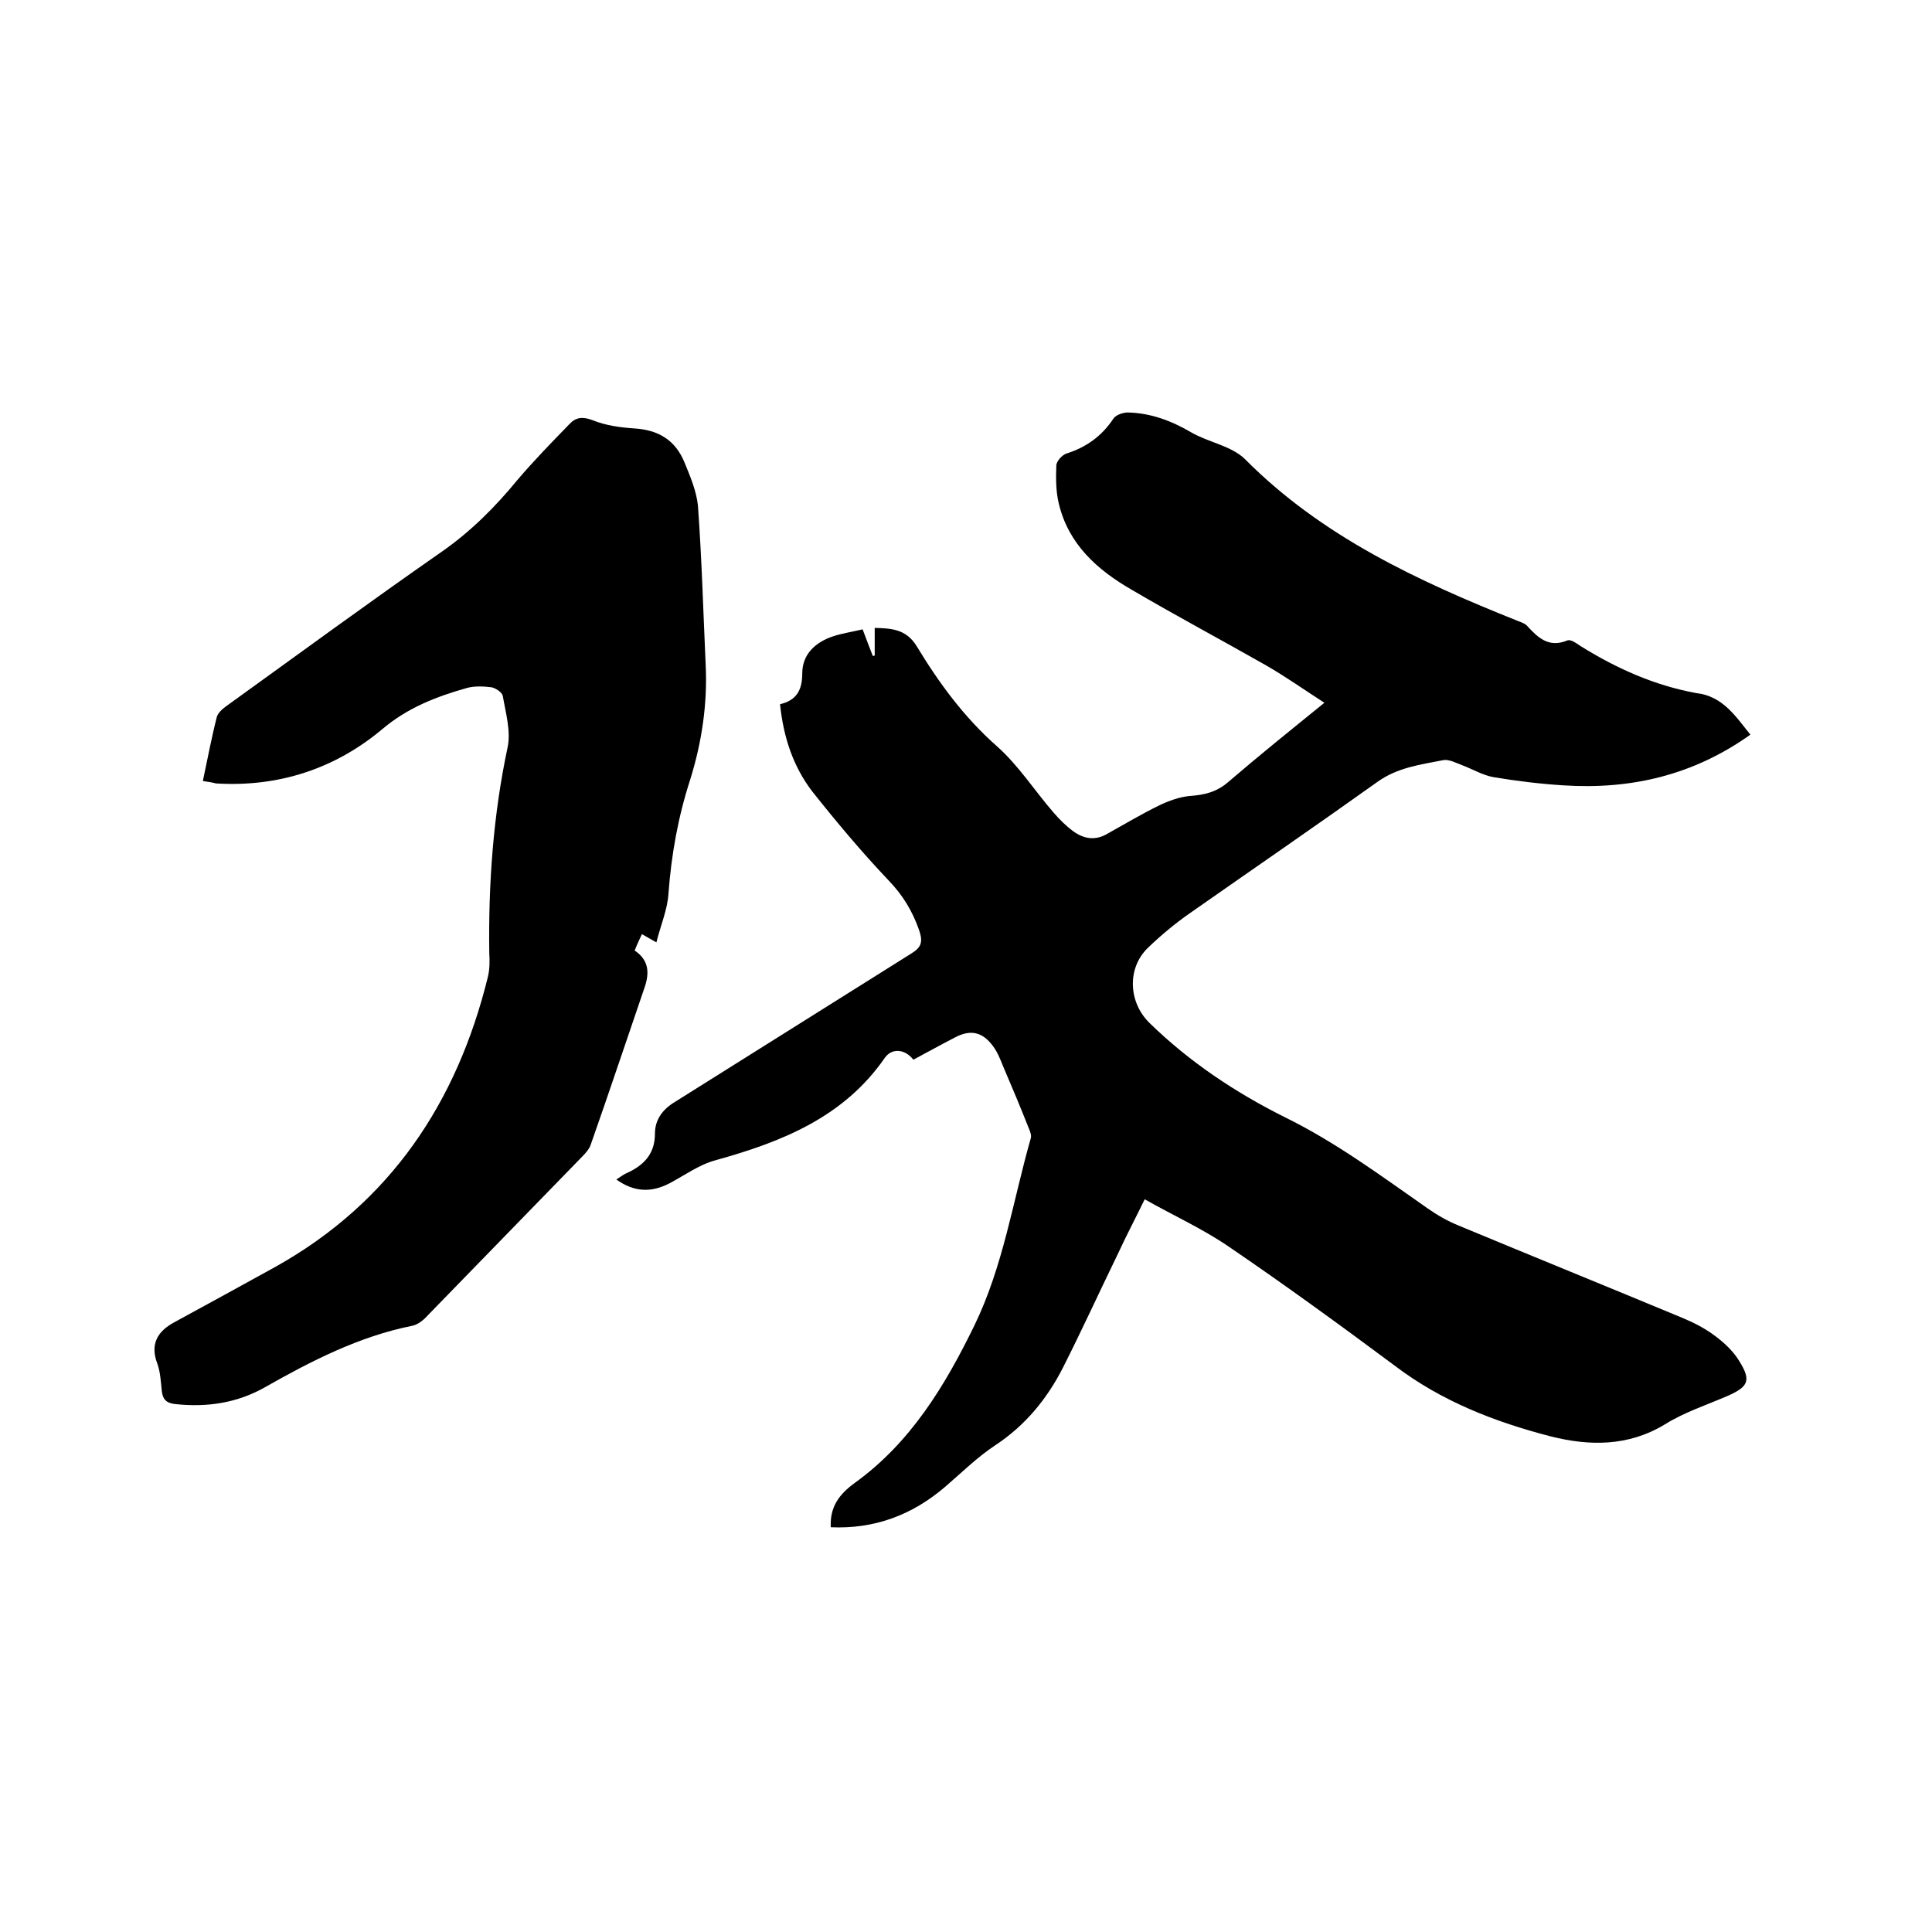
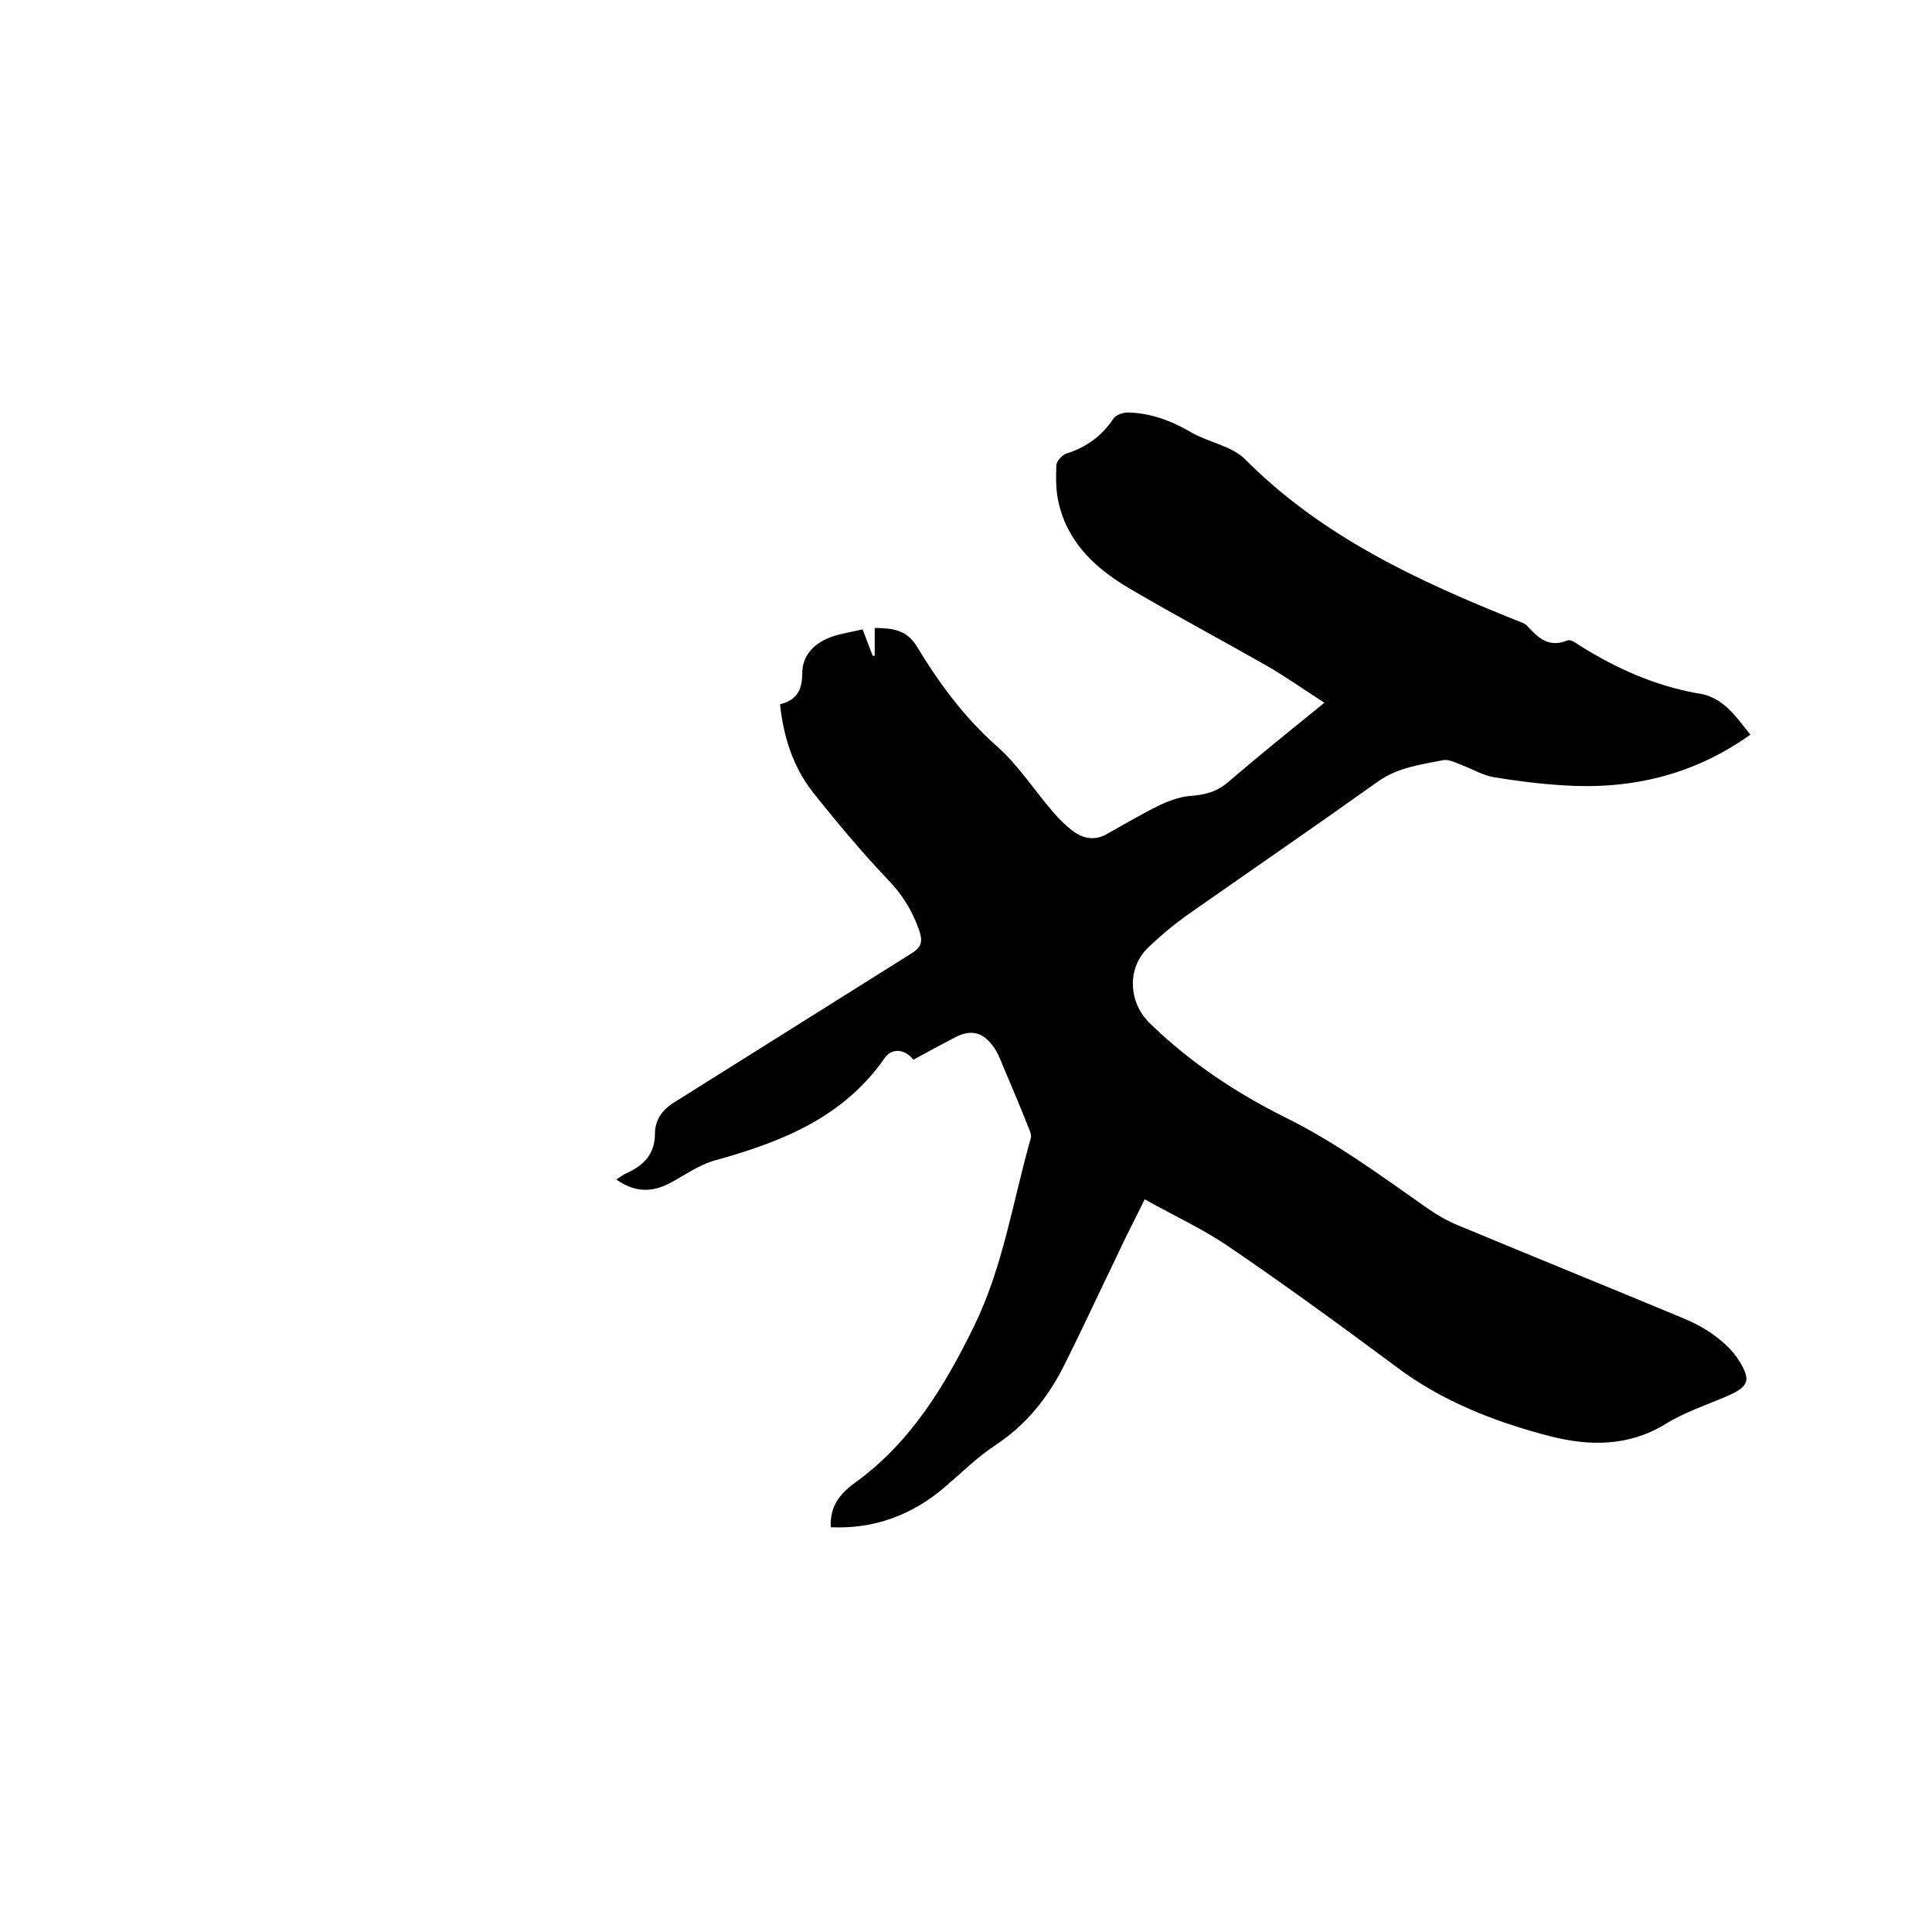
<svg xmlns="http://www.w3.org/2000/svg" enable-background="new 0 0 400 400" viewBox="0 0 400 400">
  <path d="m362.4 152.1c-11.8 8.4-24.7 11.4-38.7 10.5-4.8-.3-9.7-.9-14.5-1.7-2.2-.4-4.2-1.6-6.3-2.4-1.4-.5-2.9-1.4-4.2-1.1-4.6.9-9.3 1.5-13.4 4.4-12.9 9.2-26 18.2-39 27.3-3 2.1-5.9 4.5-8.6 7.1-4.4 4.2-4.1 11.3.3 15.6 8.3 8.1 17.8 14.4 28 19.5 10.6 5.2 20 12.2 29.6 18.9 2 1.4 4.1 2.6 6.3 3.5 15.4 6.4 30.9 12.7 46.3 19.1 2.4 1 4.8 2.2 6.9 3.8 1.9 1.4 3.8 3.2 5 5.2 2.5 4 1.9 5.3-2.4 7.2-4.4 1.9-9 3.4-13 5.9-7.6 4.6-15.6 4.5-23.6 2.5-11.6-3-22.7-7.3-32.4-14.7-11.3-8.4-22.7-16.7-34.3-24.6-5.4-3.7-11.4-6.4-17.4-9.8-2 4.1-3.9 7.7-5.6 11.4-3.8 7.8-7.4 15.7-11.3 23.4-3.3 6.5-7.8 12-14 16.1-3.8 2.5-7 5.7-10.5 8.7-6.8 5.8-14.6 8.7-23.6 8.3-.2-4.2 1.7-6.8 5-9.2 11.5-8.3 18.6-20 24.7-32.5 6-12.3 8-25.8 11.7-38.8.2-.6-.1-1.4-.4-2.1-1.7-4.3-3.5-8.6-5.3-12.8-.6-1.5-1.2-3-2.1-4.2-2.2-3-4.7-3.5-7.9-1.8-2.9 1.5-5.8 3.1-8.6 4.6-1.7-2.2-4.4-2.5-5.9-.4-8.5 12.3-21.3 17.4-35 21.2-3.4.9-6.4 3.1-9.6 4.8-3.7 1.9-7.2 1.9-11-.8.8-.5 1.3-.9 1.9-1.2 3.6-1.6 6.1-3.9 6.1-8.3 0-2.8 1.5-5 4.2-6.6 16.3-10.2 32.6-20.5 48.9-30.7 2.1-1.3 2.4-2.4 1.6-4.8-1.4-4-3.4-7.3-6.4-10.4-5.5-5.8-10.7-12-15.7-18.3-4-5.2-6-11.3-6.7-18.1 3.4-.8 4.6-2.9 4.6-6.4 0-4 2.8-6.5 6.5-7.7 1.9-.6 3.9-.9 6-1.4.7 1.9 1.4 3.7 2.1 5.5.1 0 .3 0 .4-.1 0-1.8 0-3.6 0-5.7 3.4.1 6.5.2 8.7 3.8 4.6 7.6 9.8 14.7 16.6 20.7 4.5 4 7.8 9.2 11.7 13.7 1.2 1.4 2.6 2.8 4.1 3.9 2.2 1.6 4.6 2 7.1.5 3.6-2 7.1-4.1 10.8-5.9 1.9-.9 4.1-1.7 6.2-1.9 3-.2 5.6-.8 8-2.9 6.4-5.5 13-10.8 19.9-16.4-4.2-2.7-8-5.4-12-7.7-9.3-5.3-18.7-10.3-27.9-15.7-7.1-4.1-13.1-9.4-15.1-17.9-.6-2.5-.6-5.2-.5-7.8 0-.9 1.2-2.2 2.1-2.5 4.1-1.3 7.3-3.6 9.7-7.2.5-.8 2-1.3 3-1.3 4.7.1 9 1.7 13.1 4.1 3.6 2.1 8.4 2.8 11.2 5.6 15.9 16 35.8 25.2 56.3 33.4.7.3 1.5.5 2 1 2.3 2.5 4.5 4.7 8.4 3.1.7-.3 1.9.6 2.8 1.2 7.4 4.6 15.2 8.1 23.9 9.7 5.5.6 8.2 4.9 11.2 8.6z" />
-   <path d="m42 161.7c1-4.7 1.8-9 2.9-13.3.3-1 1.5-1.9 2.5-2.6 14.7-10.6 29.3-21.3 44.1-31.6 6-4.2 11-9.2 15.6-14.8 3.4-4 7.1-7.8 10.8-11.6 1.3-1.4 2.7-1.6 4.8-.8 2.7 1.1 5.7 1.5 8.6 1.7 5 .3 8.5 2.4 10.4 7 1.2 2.9 2.5 6 2.8 9 .8 11 1.1 21.9 1.6 32.9.4 8.1-.8 16.1-3.2 23.8-2.5 7.7-3.9 15.5-4.5 23.6-.2 3.3-1.6 6.5-2.5 10.1-1.3-.7-2.1-1.2-3-1.7-.5 1.1-1 2.1-1.5 3.4 3 2 3.1 4.7 2 7.8-3.7 10.8-7.3 21.6-11.1 32.4-.3.9-1.1 1.8-1.8 2.5-10.7 11-21.4 22-32.1 33-.8.9-2 1.8-3.1 2-11 2.2-20.9 7.3-30.6 12.8-5.7 3.2-11.9 4.1-18.4 3.4-1.9-.2-2.6-1-2.8-2.7-.2-1.9-.3-3.9-.9-5.6-1.6-4.1 0-6.8 3.6-8.7 7-3.8 13.9-7.6 20.8-11.4 23.8-13.3 37.6-34 44-60 .4-1.6.4-3.4.3-5-.2-14.3.8-28.5 3.8-42.6.7-3.3-.4-7.1-1-10.6-.1-.7-1.4-1.6-2.3-1.8-1.6-.2-3.4-.3-5 .1-6.4 1.8-12.4 4.1-17.7 8.6-9.8 8.2-21.5 12-34.4 11.2-.7-.2-1.4-.3-2.7-.5z" />
</svg>